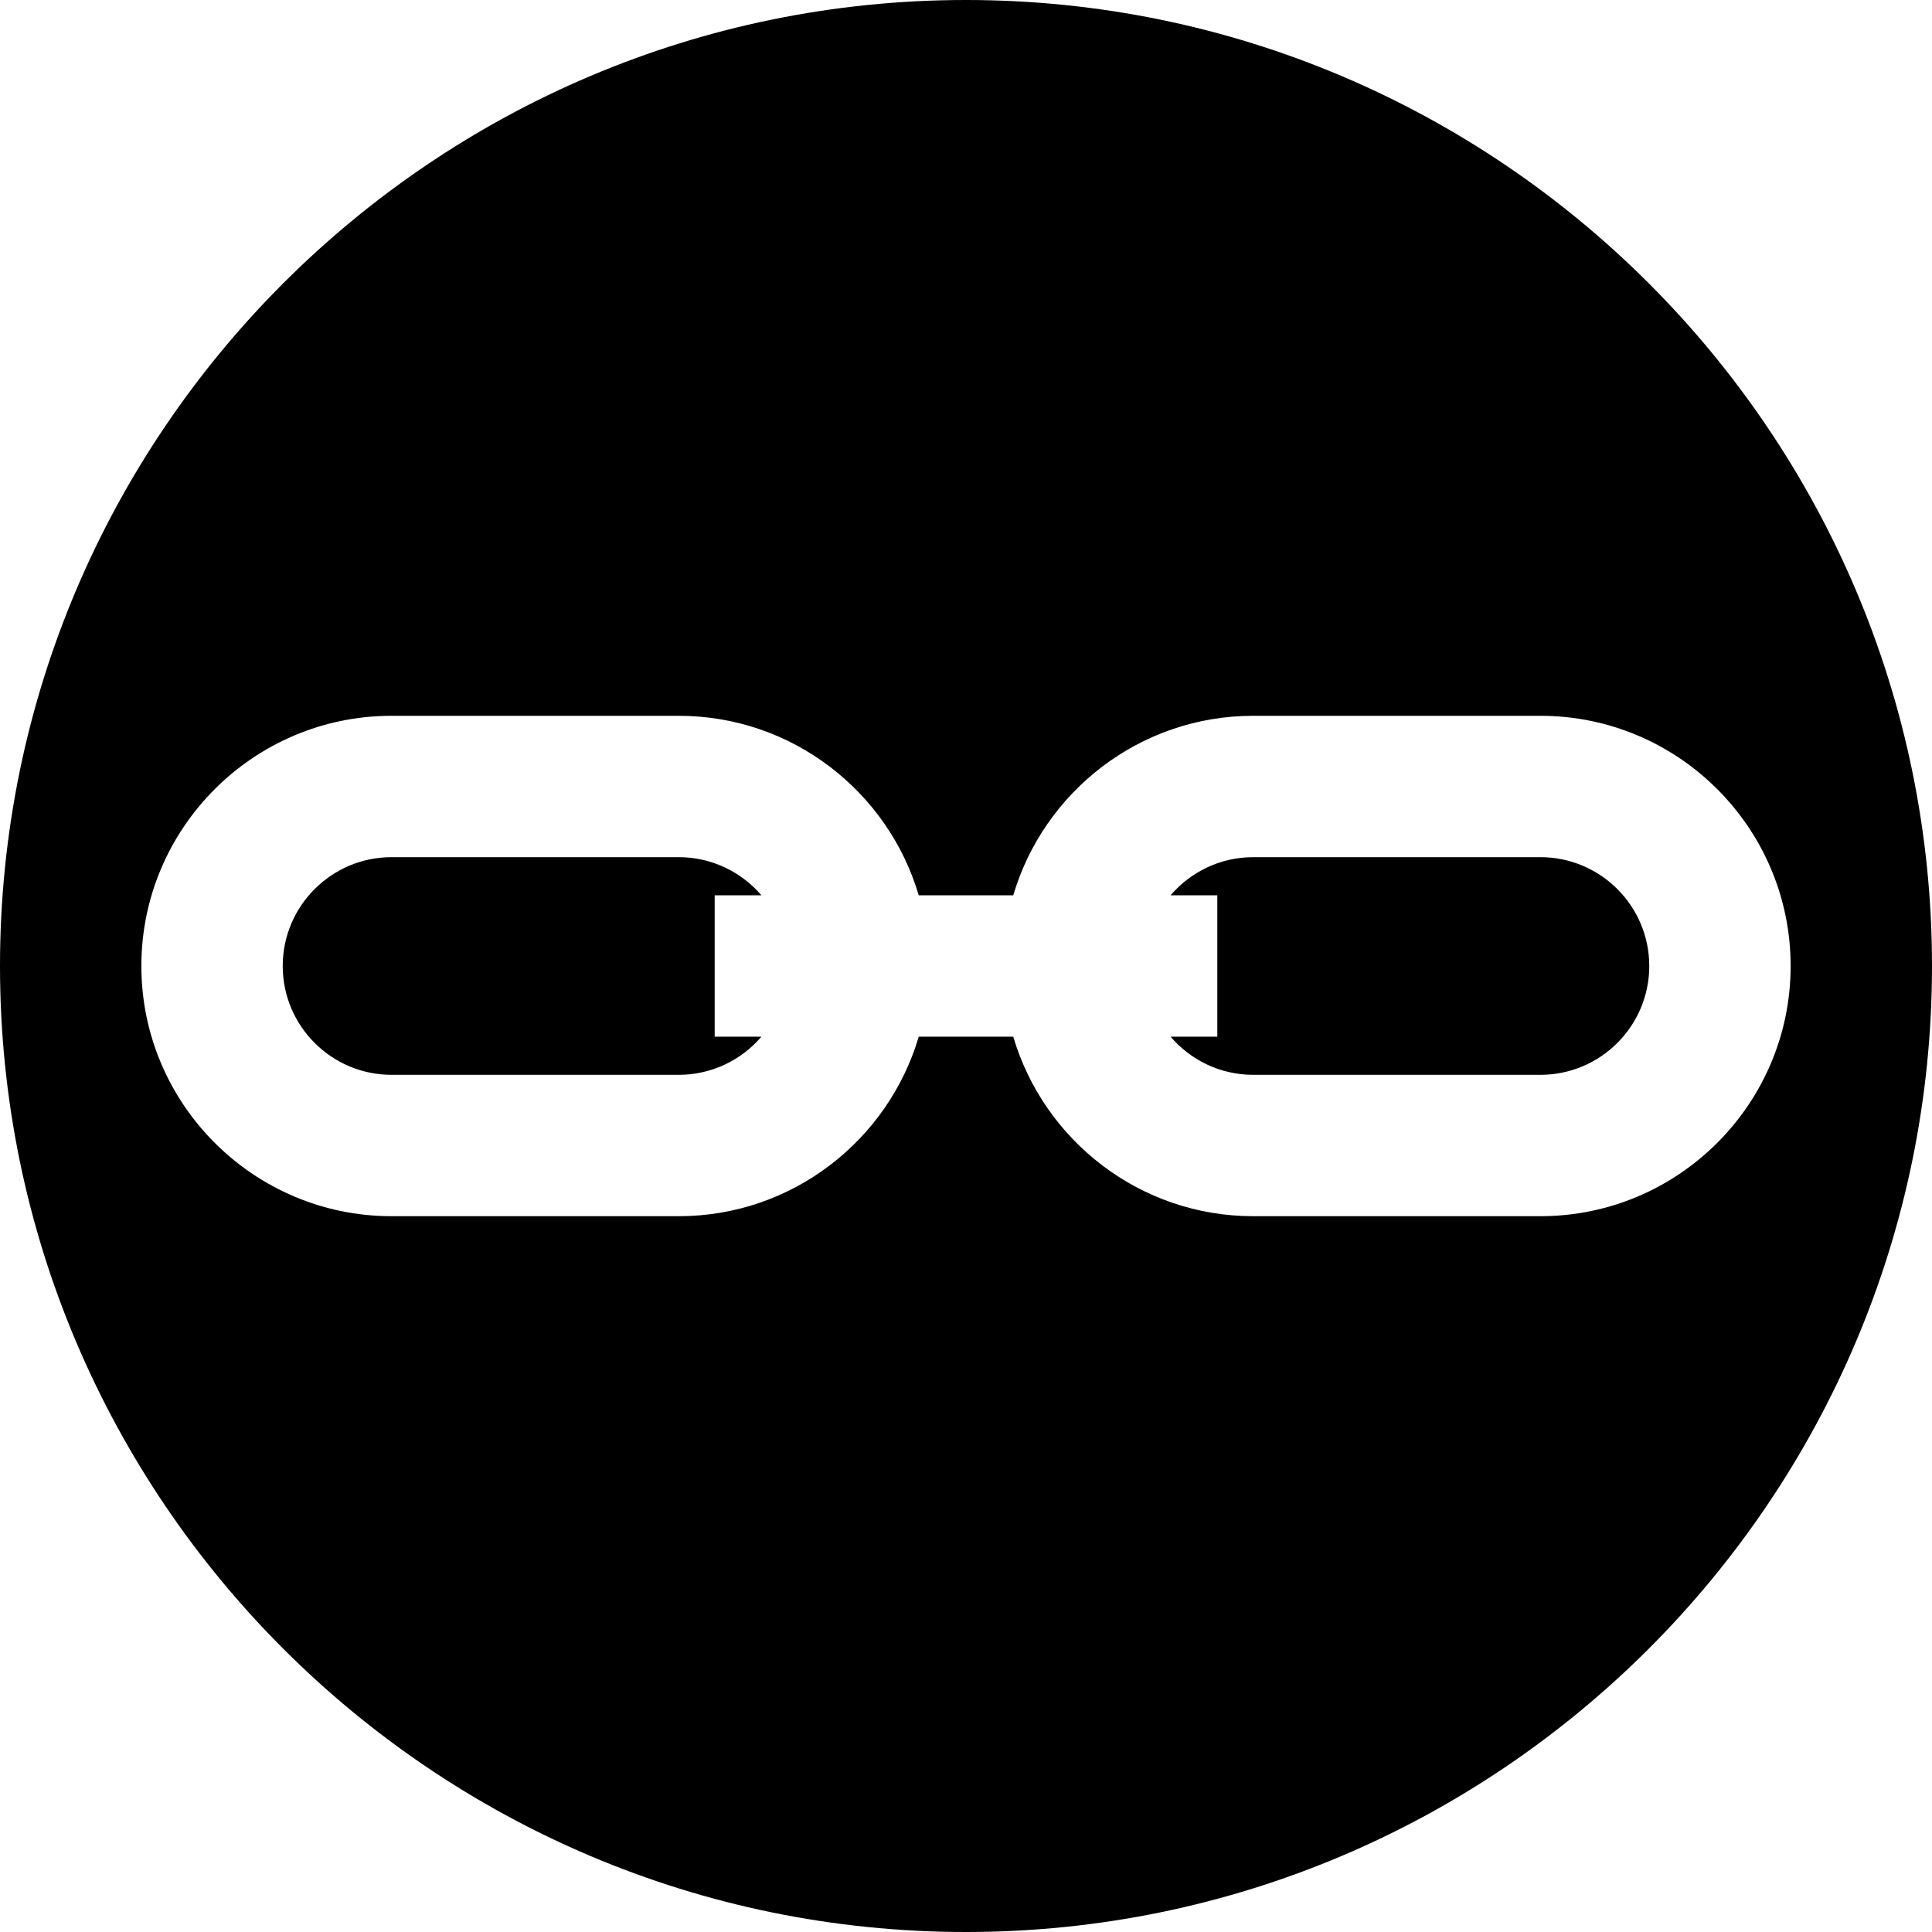
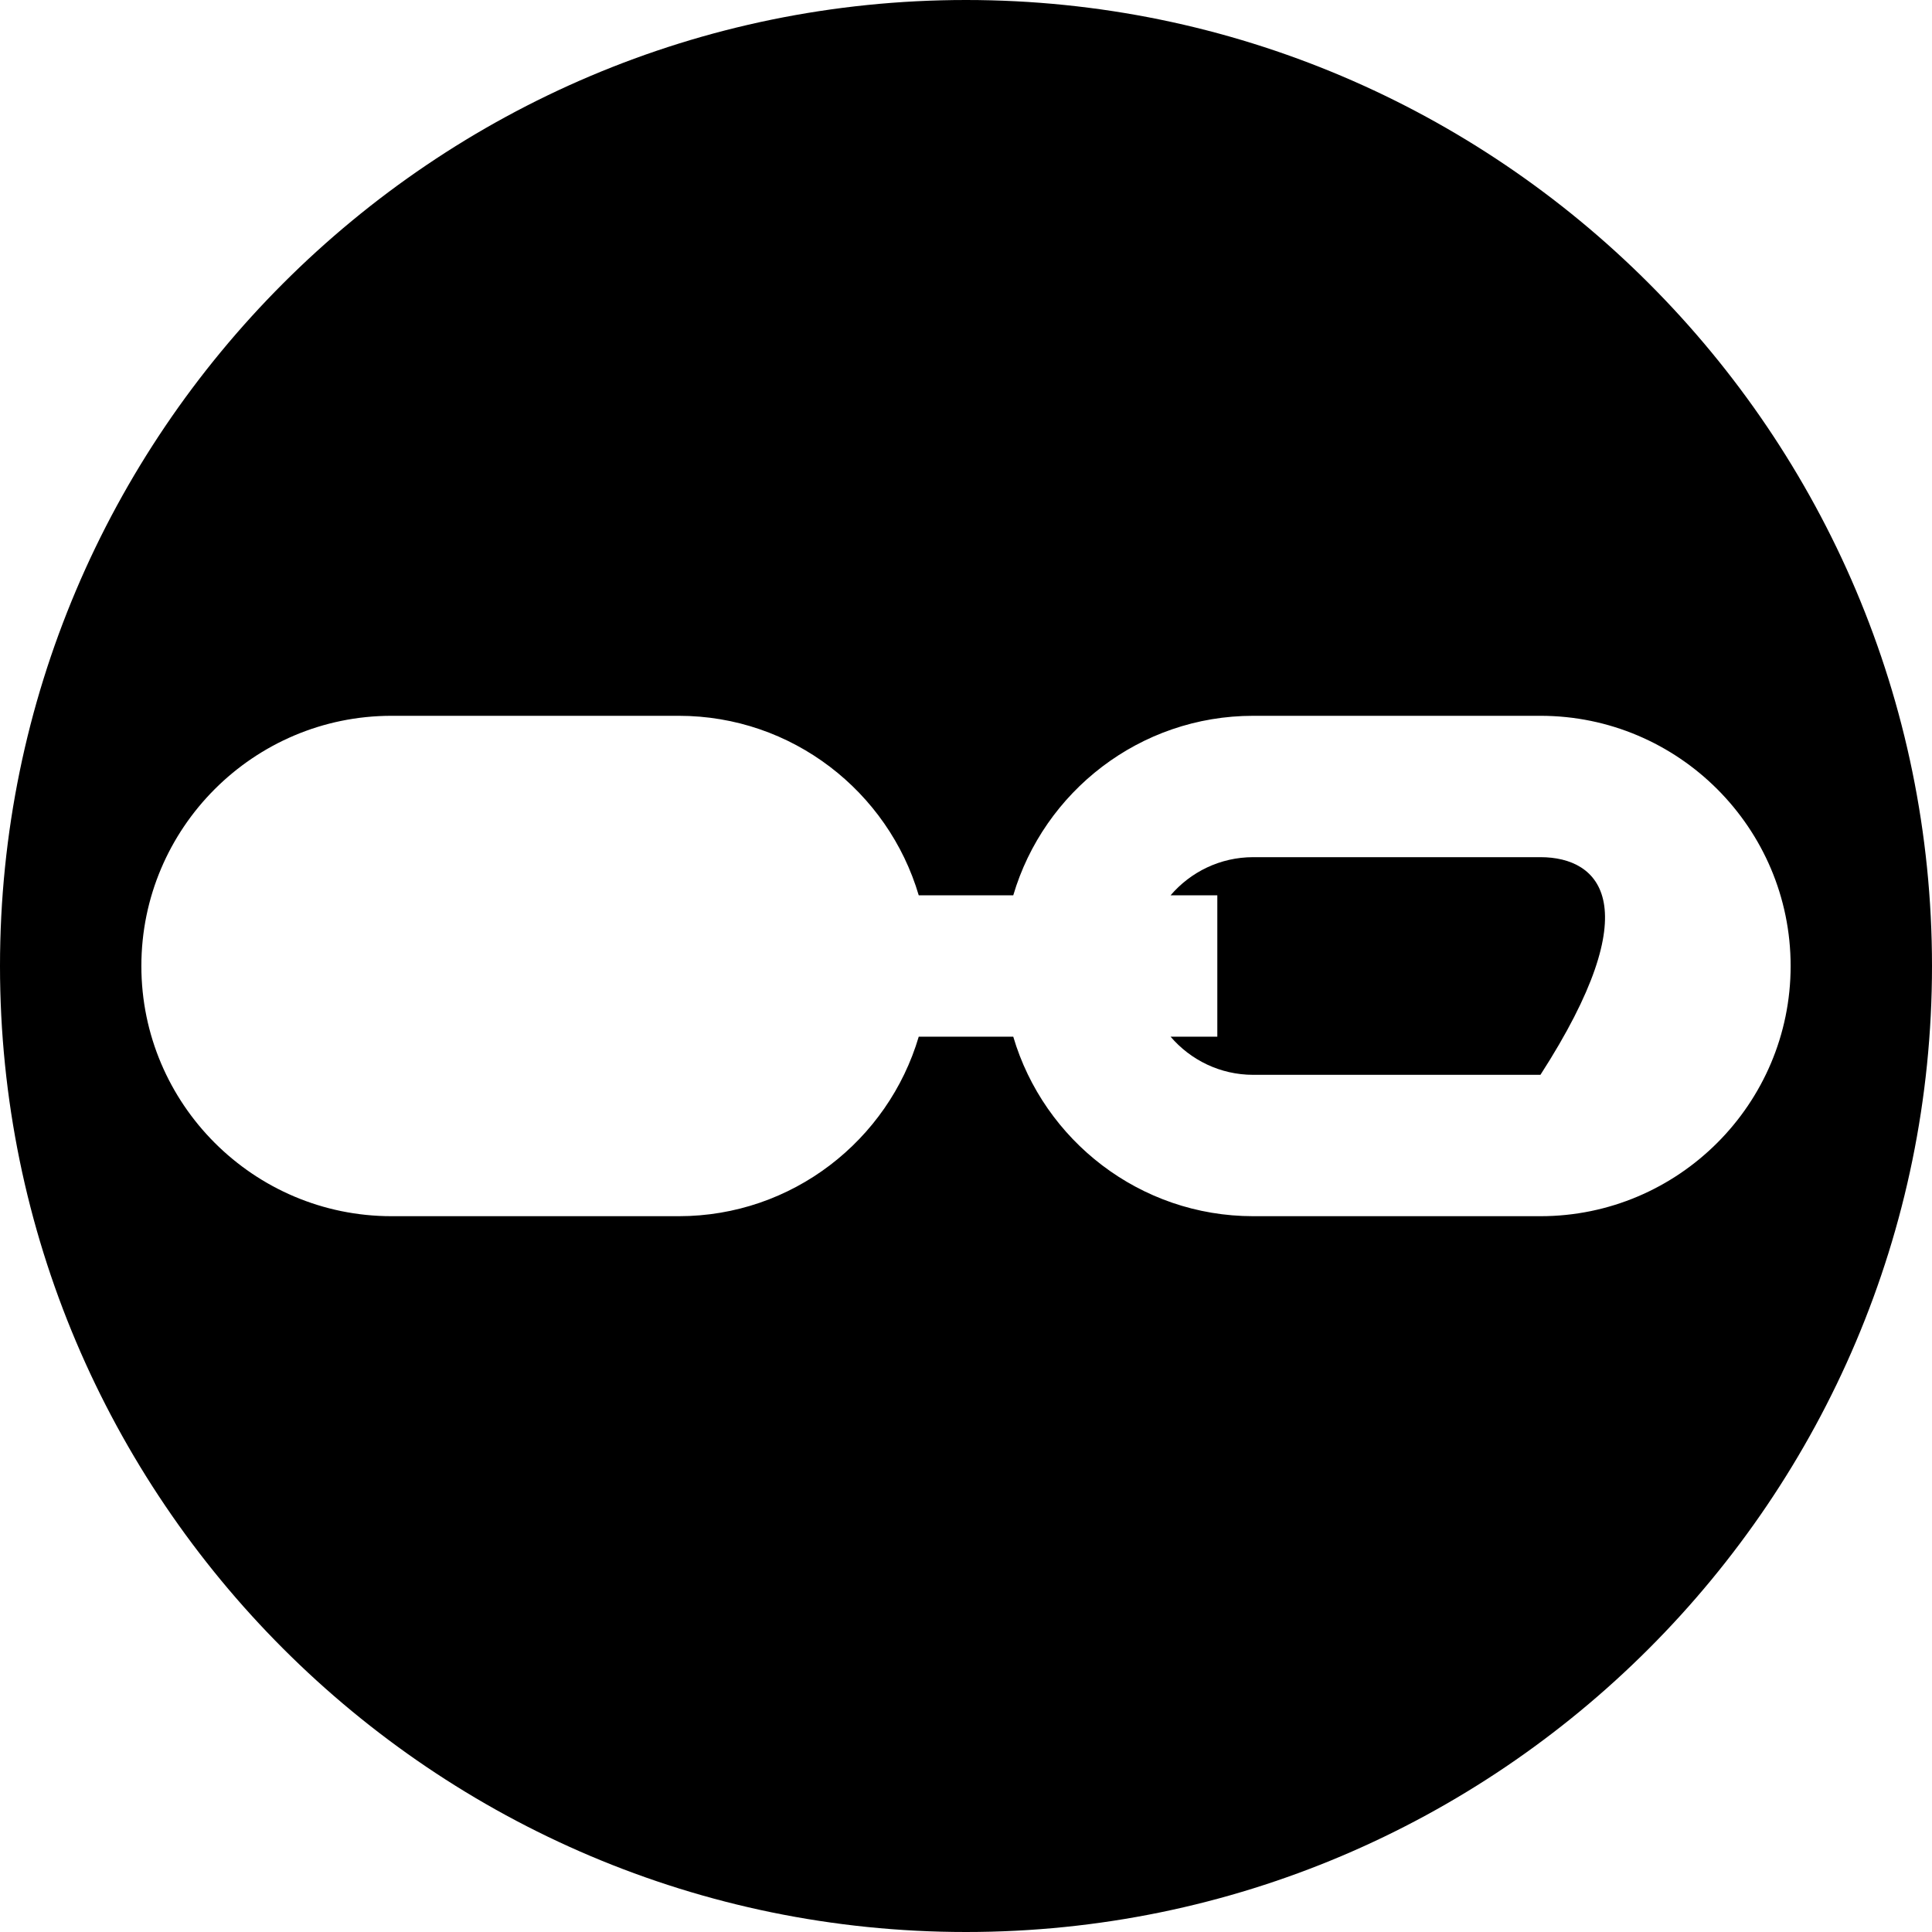
<svg xmlns="http://www.w3.org/2000/svg" fill="#000000" height="800px" width="800px" version="1.1" id="Layer_1" viewBox="0 0 512 512" xml:space="preserve">
  <g>
    <g>
-       <path d="M189.399,237.268h12.389c-5.294-6.18-13.146-10.11-21.904-10.11h-76.117c-15.903,0-28.841,12.939-28.841,28.842    c0,15.902,12.937,28.841,28.841,28.841h76.117c8.756,0,16.609-3.929,21.902-10.109h-12.388V237.268z" />
-     </g>
+       </g>
  </g>
  <g>
    <g>
-       <path d="M408.233,227.158h-76.117c-8.758,0-16.61,3.929-21.904,10.11h12.389v37.463h-12.388    c5.294,6.18,13.146,10.109,21.902,10.109h76.117c15.903,0,28.841-12.939,28.841-28.841    C437.073,240.097,424.136,227.158,408.233,227.158z" />
+       <path d="M408.233,227.158h-76.117c-8.758,0-16.61,3.929-21.904,10.11h12.389v37.463h-12.388    c5.294,6.18,13.146,10.109,21.902,10.109h76.117C437.073,240.097,424.136,227.158,408.233,227.158z" />
    </g>
  </g>
  <g>
    <g>
      <path d="M256,0C114.84,0,0,114.842,0,256s114.84,256,256,256s256-114.842,256-256S397.16,0,256,0z M408.233,322.304h-76.117    c-30.056,0-55.488-20.109-63.593-47.572h-25.047c-8.105,27.463-33.537,47.572-63.593,47.572h-76.116    c-36.561,0-66.304-29.745-66.304-66.304c0-36.561,29.743-66.305,66.304-66.305h76.116c30.056,0,55.488,20.108,63.593,47.574    h25.047c8.105-27.466,33.537-47.574,63.593-47.574h76.117c36.561,0,66.304,29.745,66.304,66.305    C474.537,292.559,444.793,322.304,408.233,322.304z" />
    </g>
  </g>
</svg>